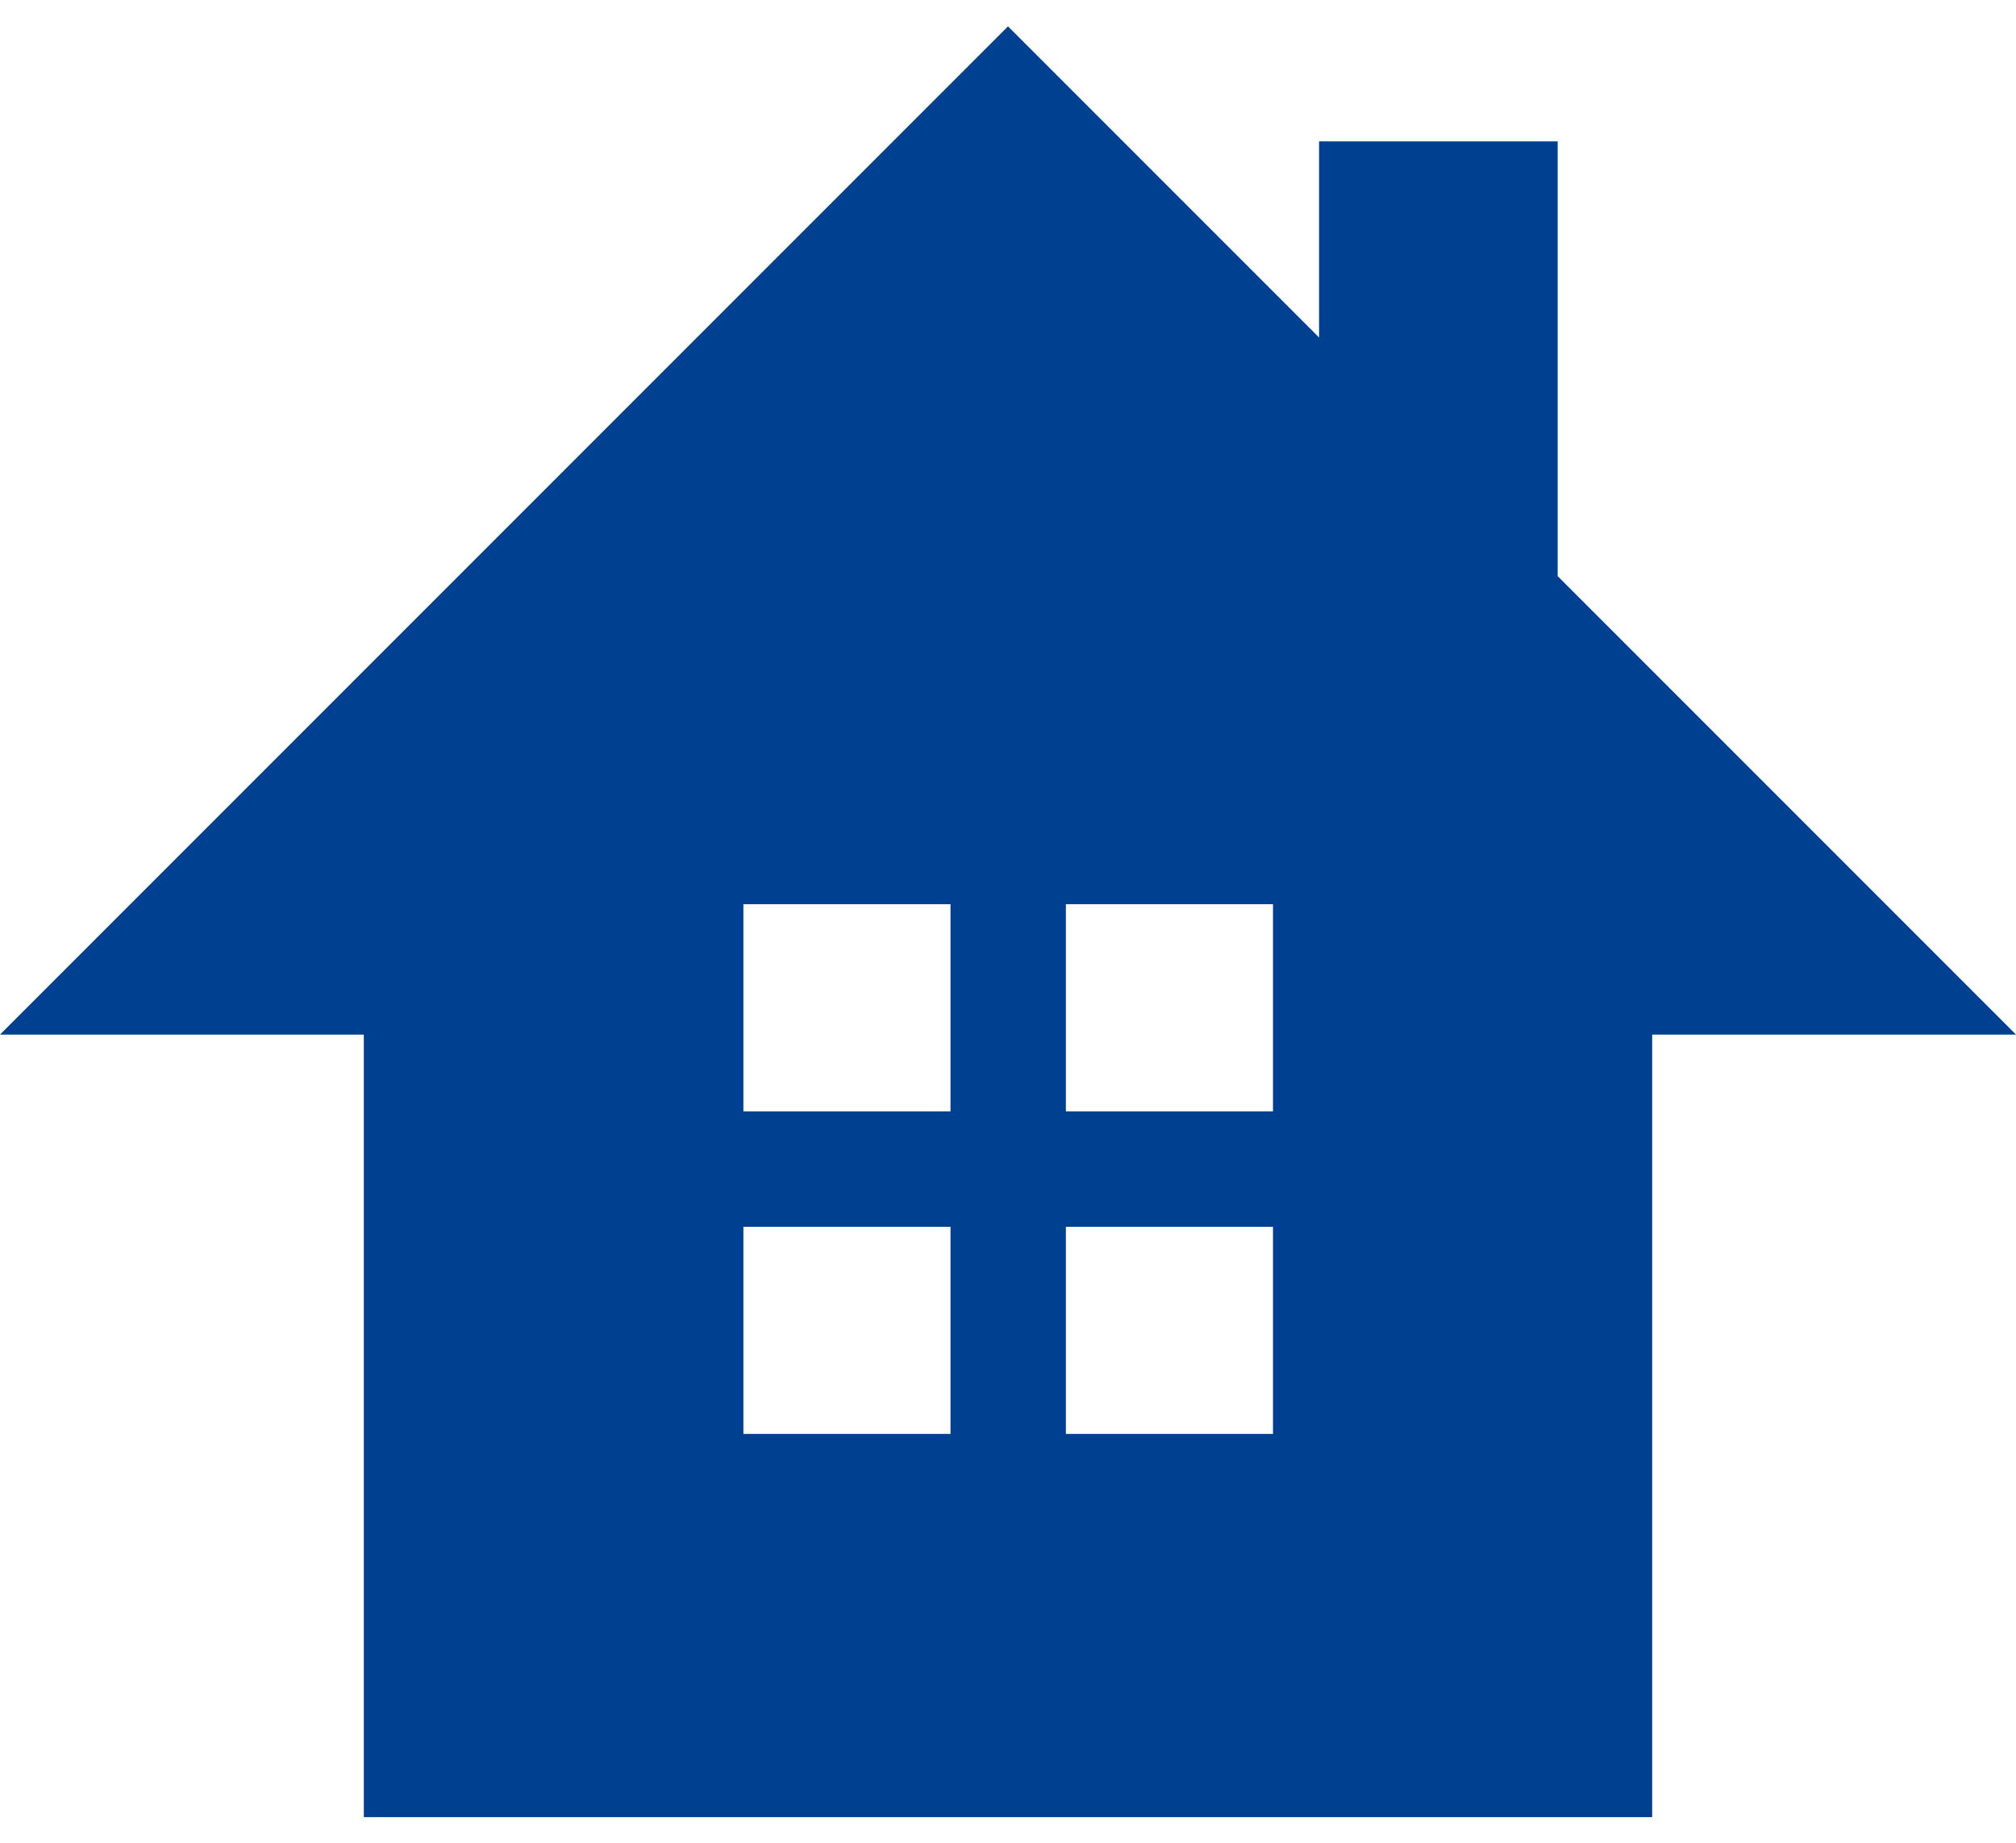
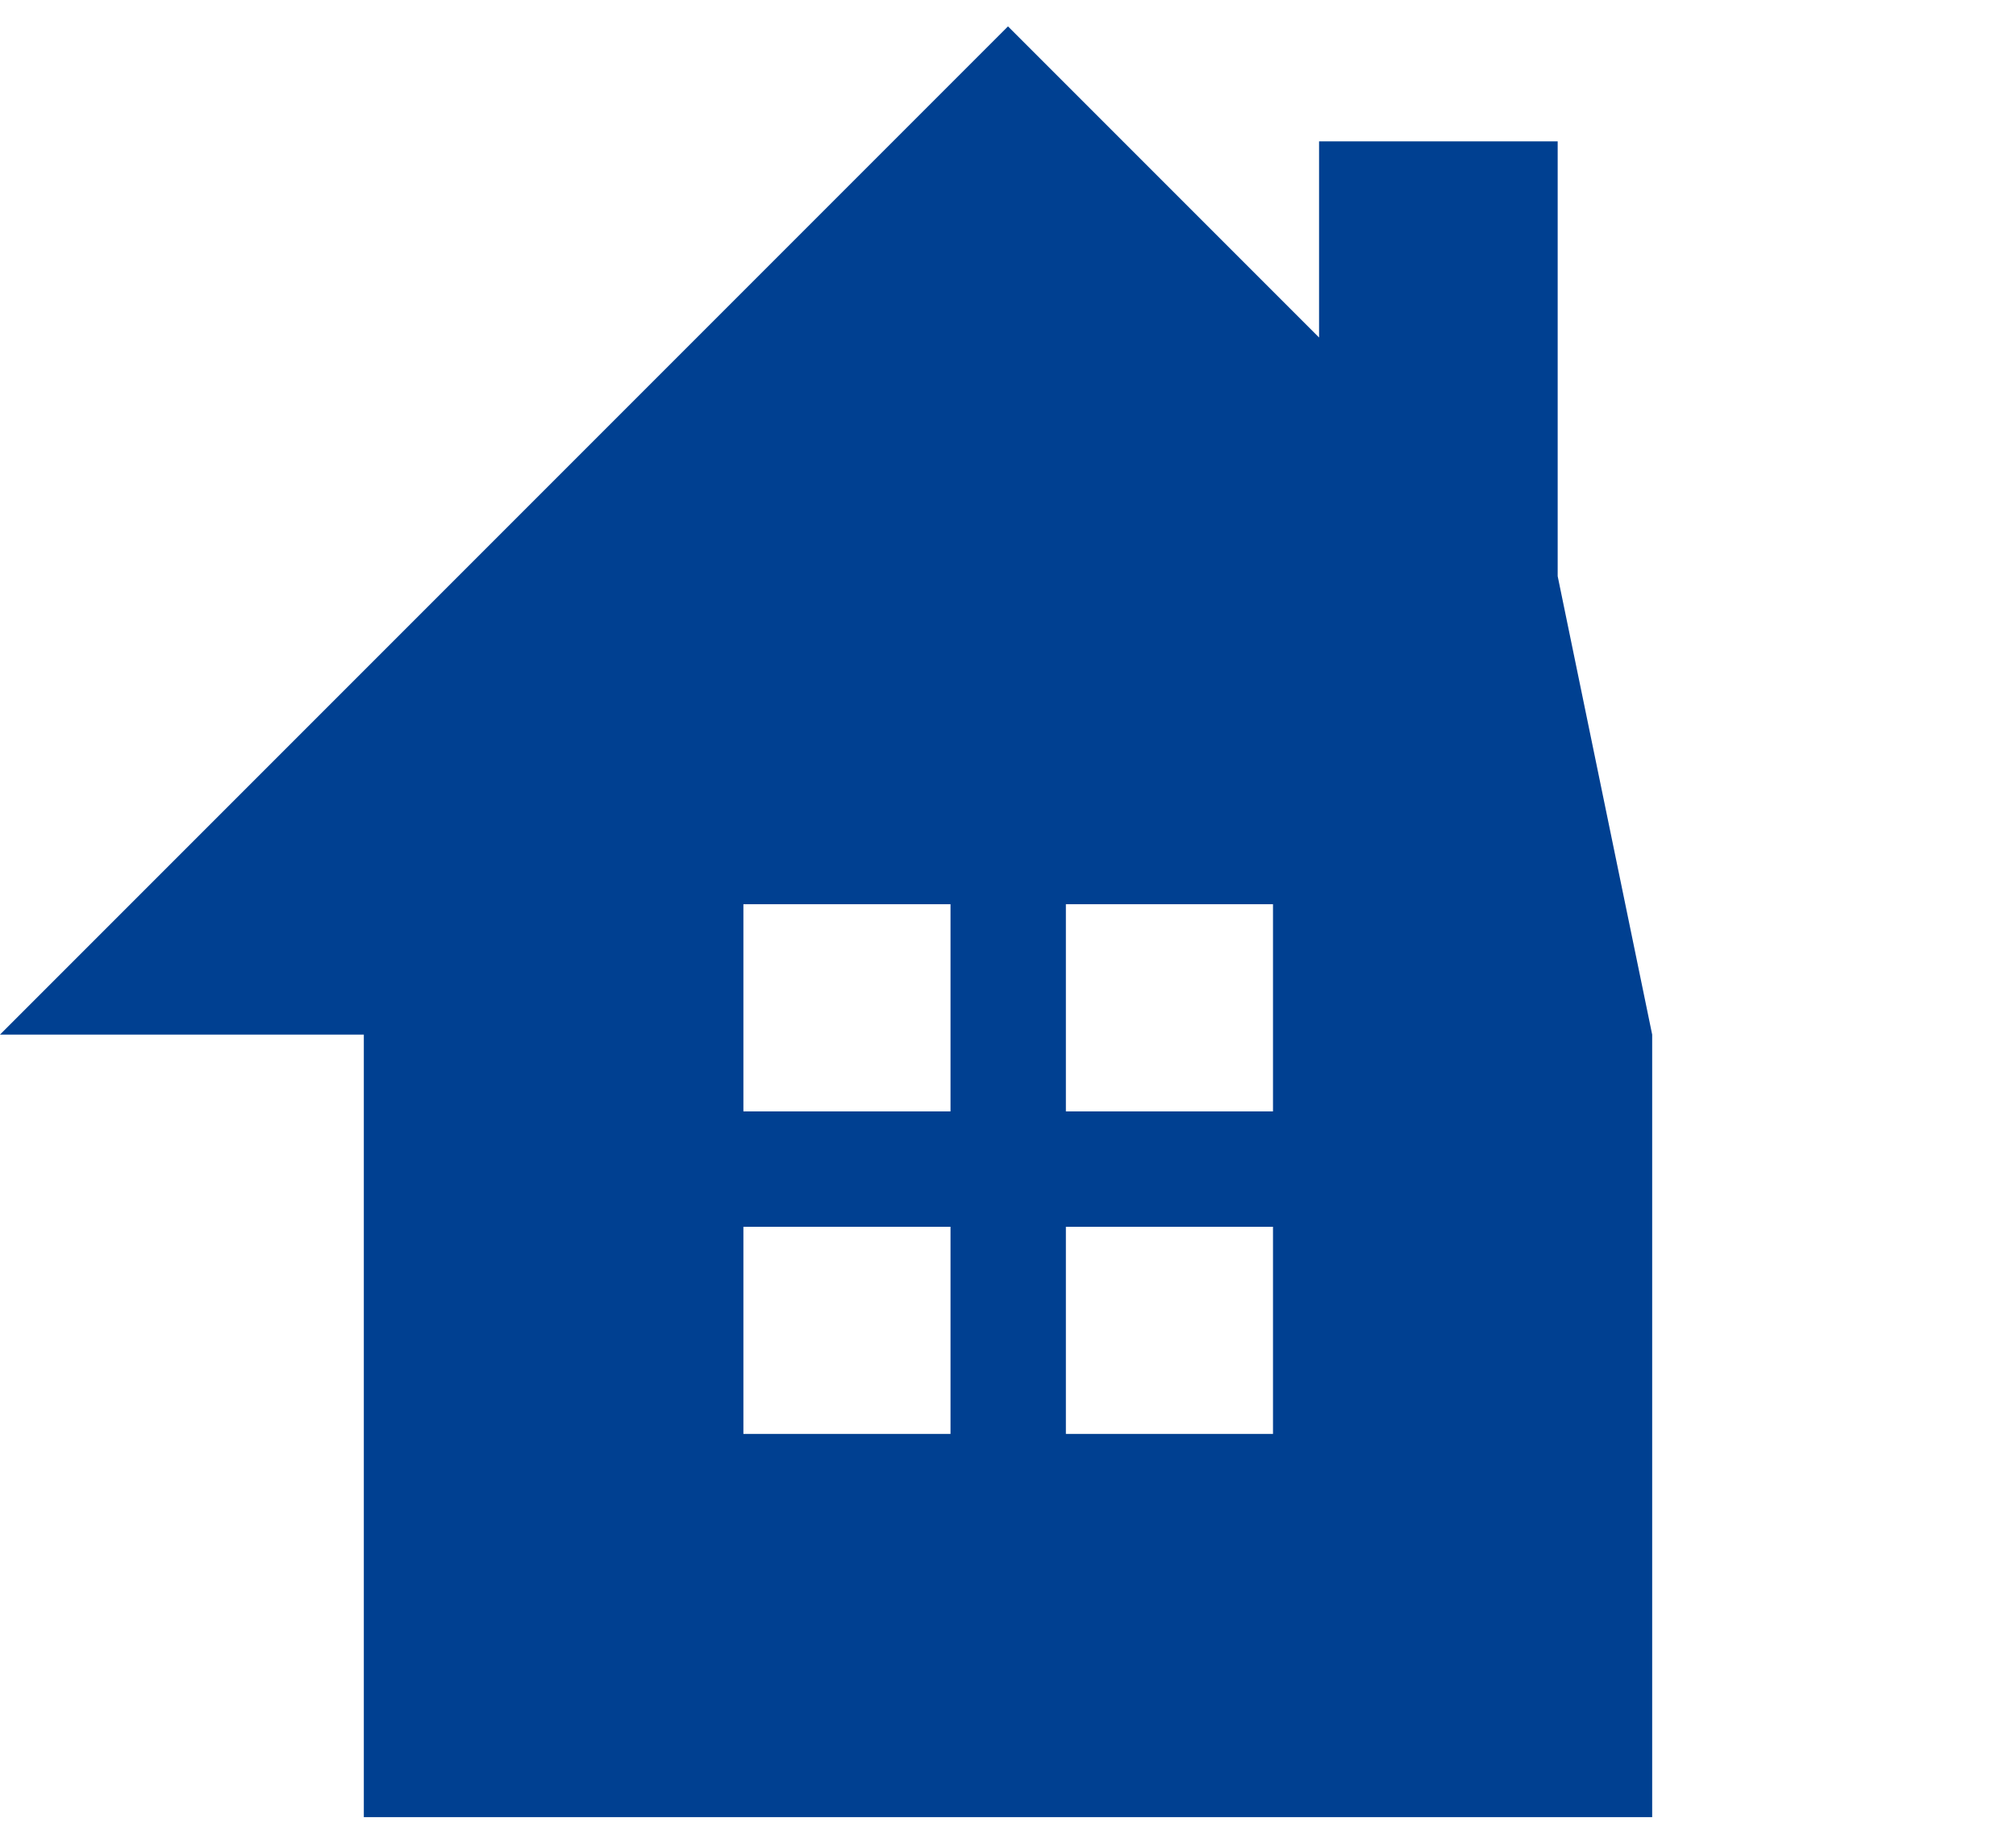
<svg xmlns="http://www.w3.org/2000/svg" version="1.1" id="_x31_" x="0px" y="0px" viewBox="0 0 512 468" style="enable-background:new 0 0 512 468;" xml:space="preserve">
  <style type="text/css">
	.st0{fill:#004091;}
</style>
  <g>
-     <path class="st0" d="M395.6,146.3V35.9H335v49.8l-79-79L0,262.7h92.4v198.7h327.2V262.7H512L395.6,146.3z M241.4,364.1h-52.6v-52.6   h52.6V364.1z M241.4,282.2h-52.6v-52.6h52.6V282.2z M323.3,364.1h-52.6v-52.6h52.6V364.1z M323.3,282.2h-52.6v-52.6h52.6V282.2z" />
+     <path class="st0" d="M395.6,146.3V35.9H335v49.8l-79-79L0,262.7h92.4v198.7h327.2V262.7L395.6,146.3z M241.4,364.1h-52.6v-52.6   h52.6V364.1z M241.4,282.2h-52.6v-52.6h52.6V282.2z M323.3,364.1h-52.6v-52.6h52.6V364.1z M323.3,282.2h-52.6v-52.6h52.6V282.2z" />
  </g>
</svg>